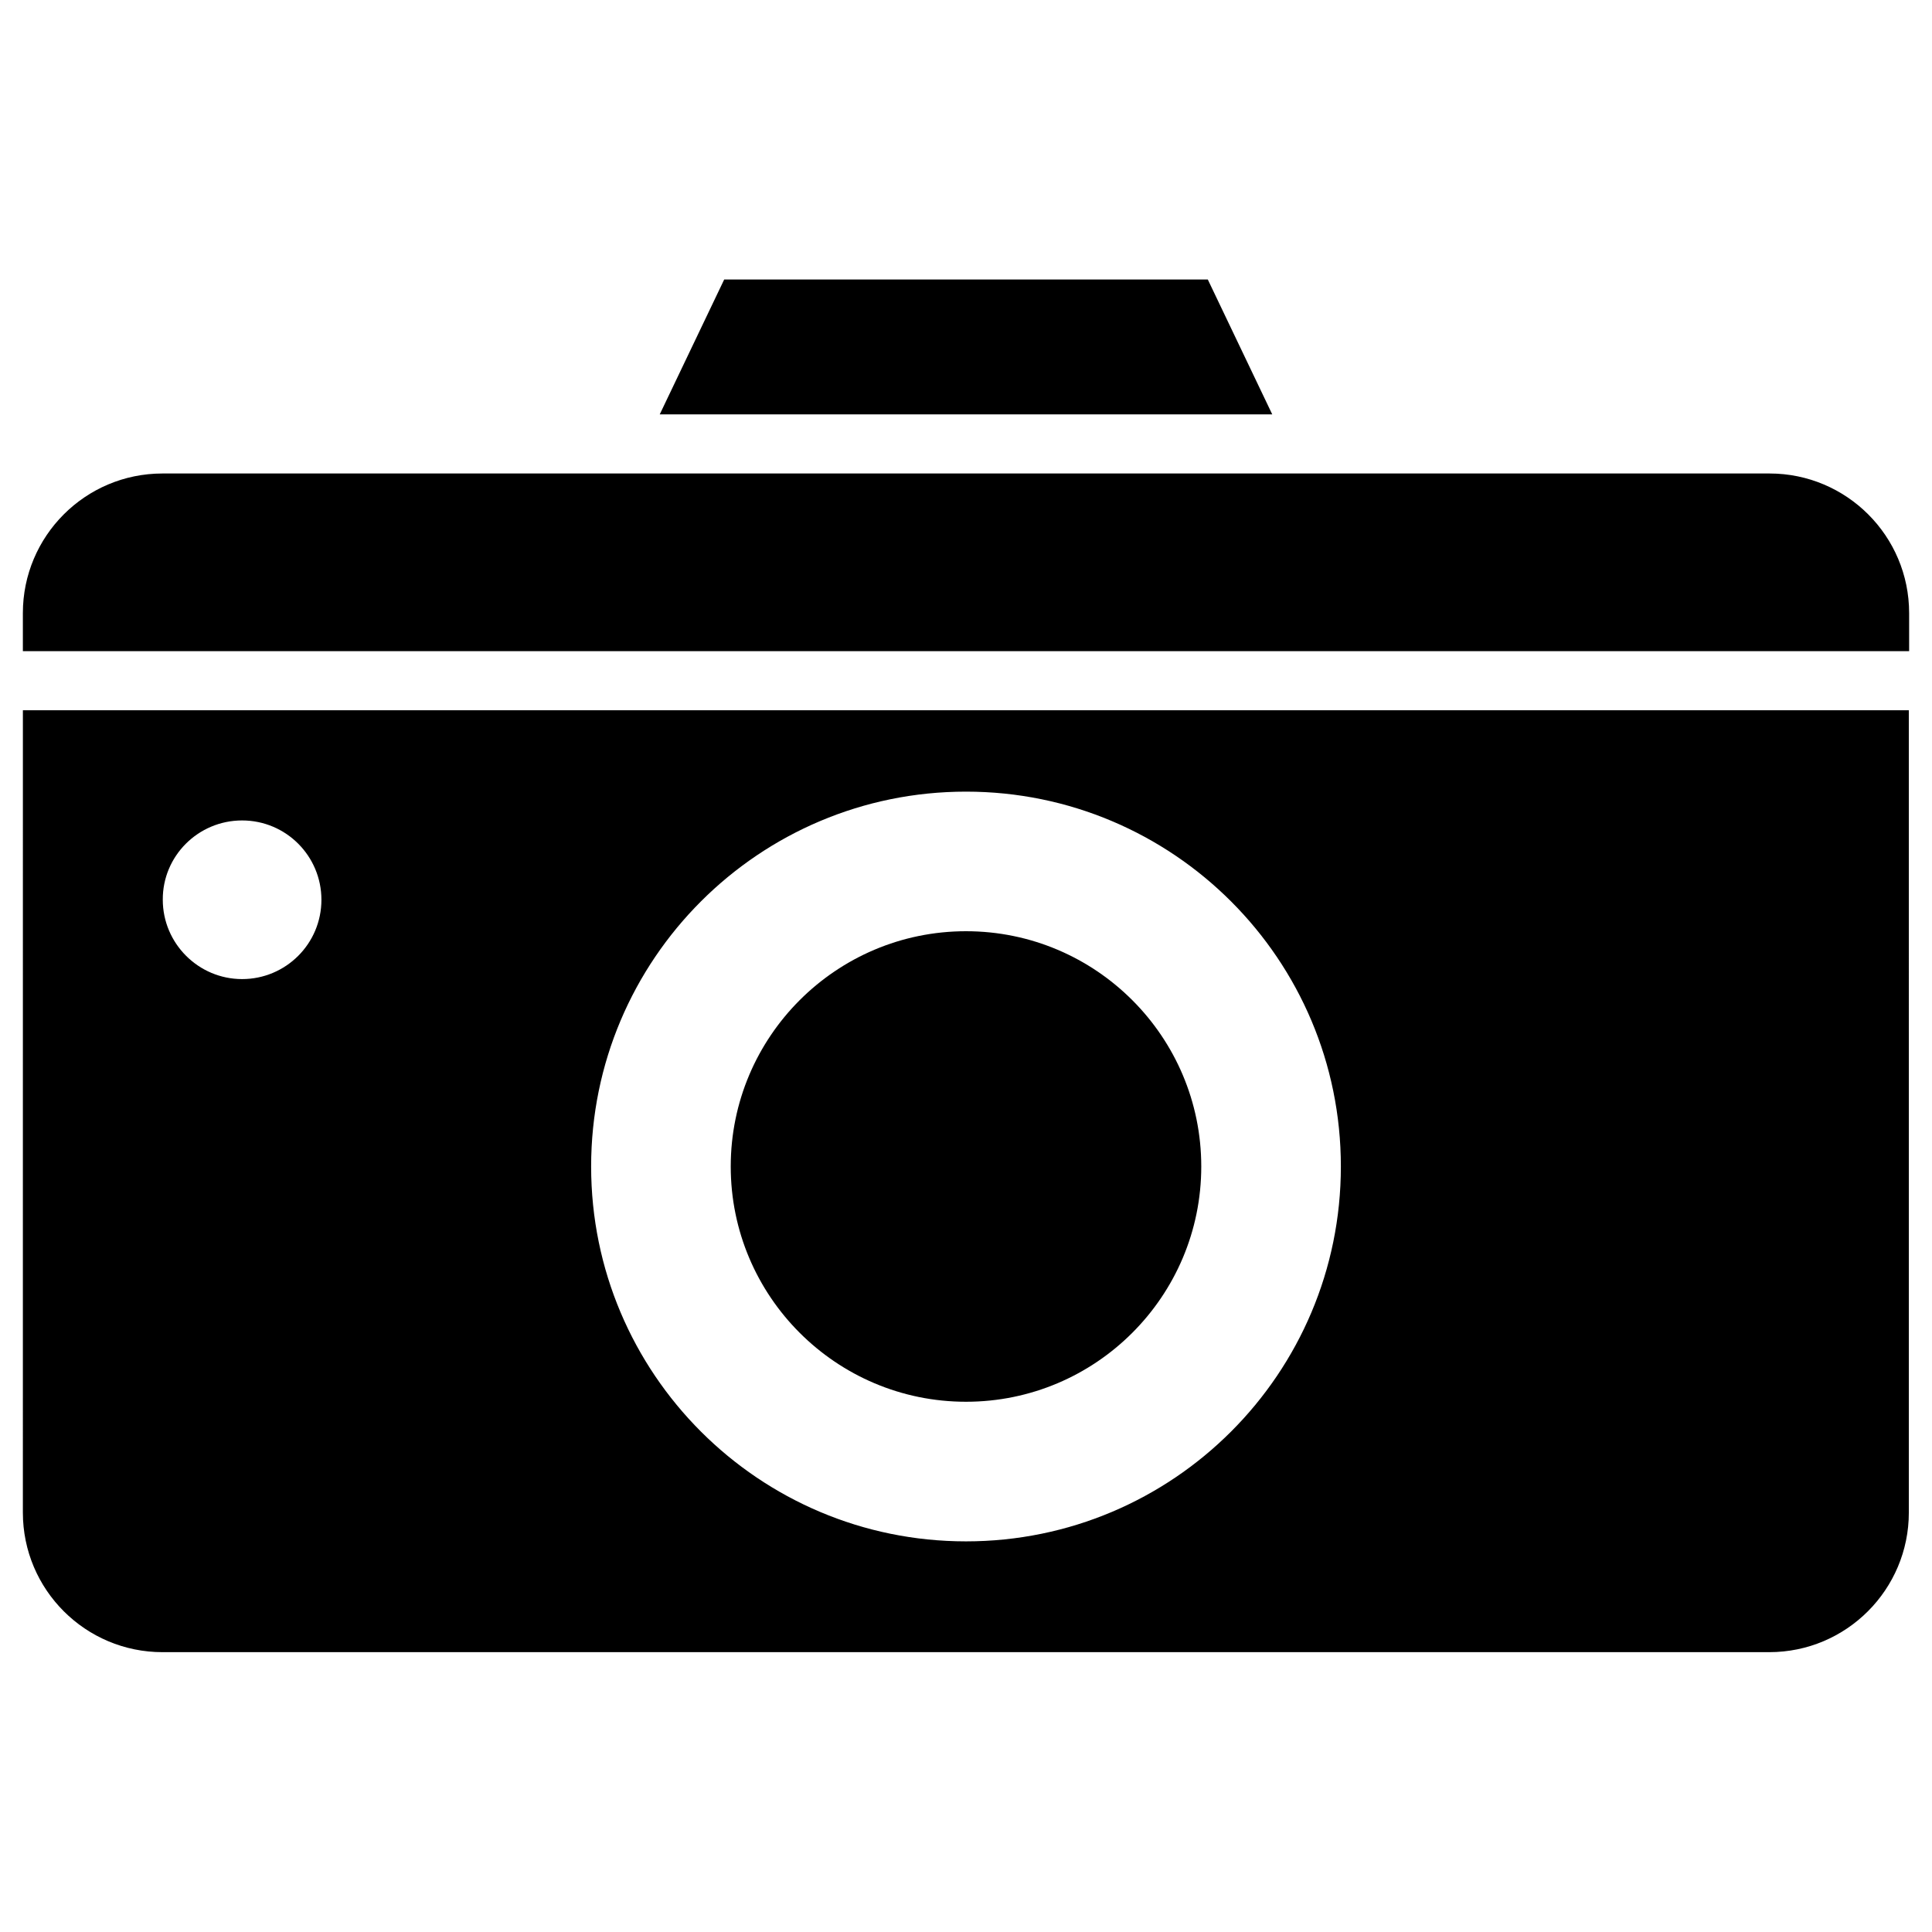
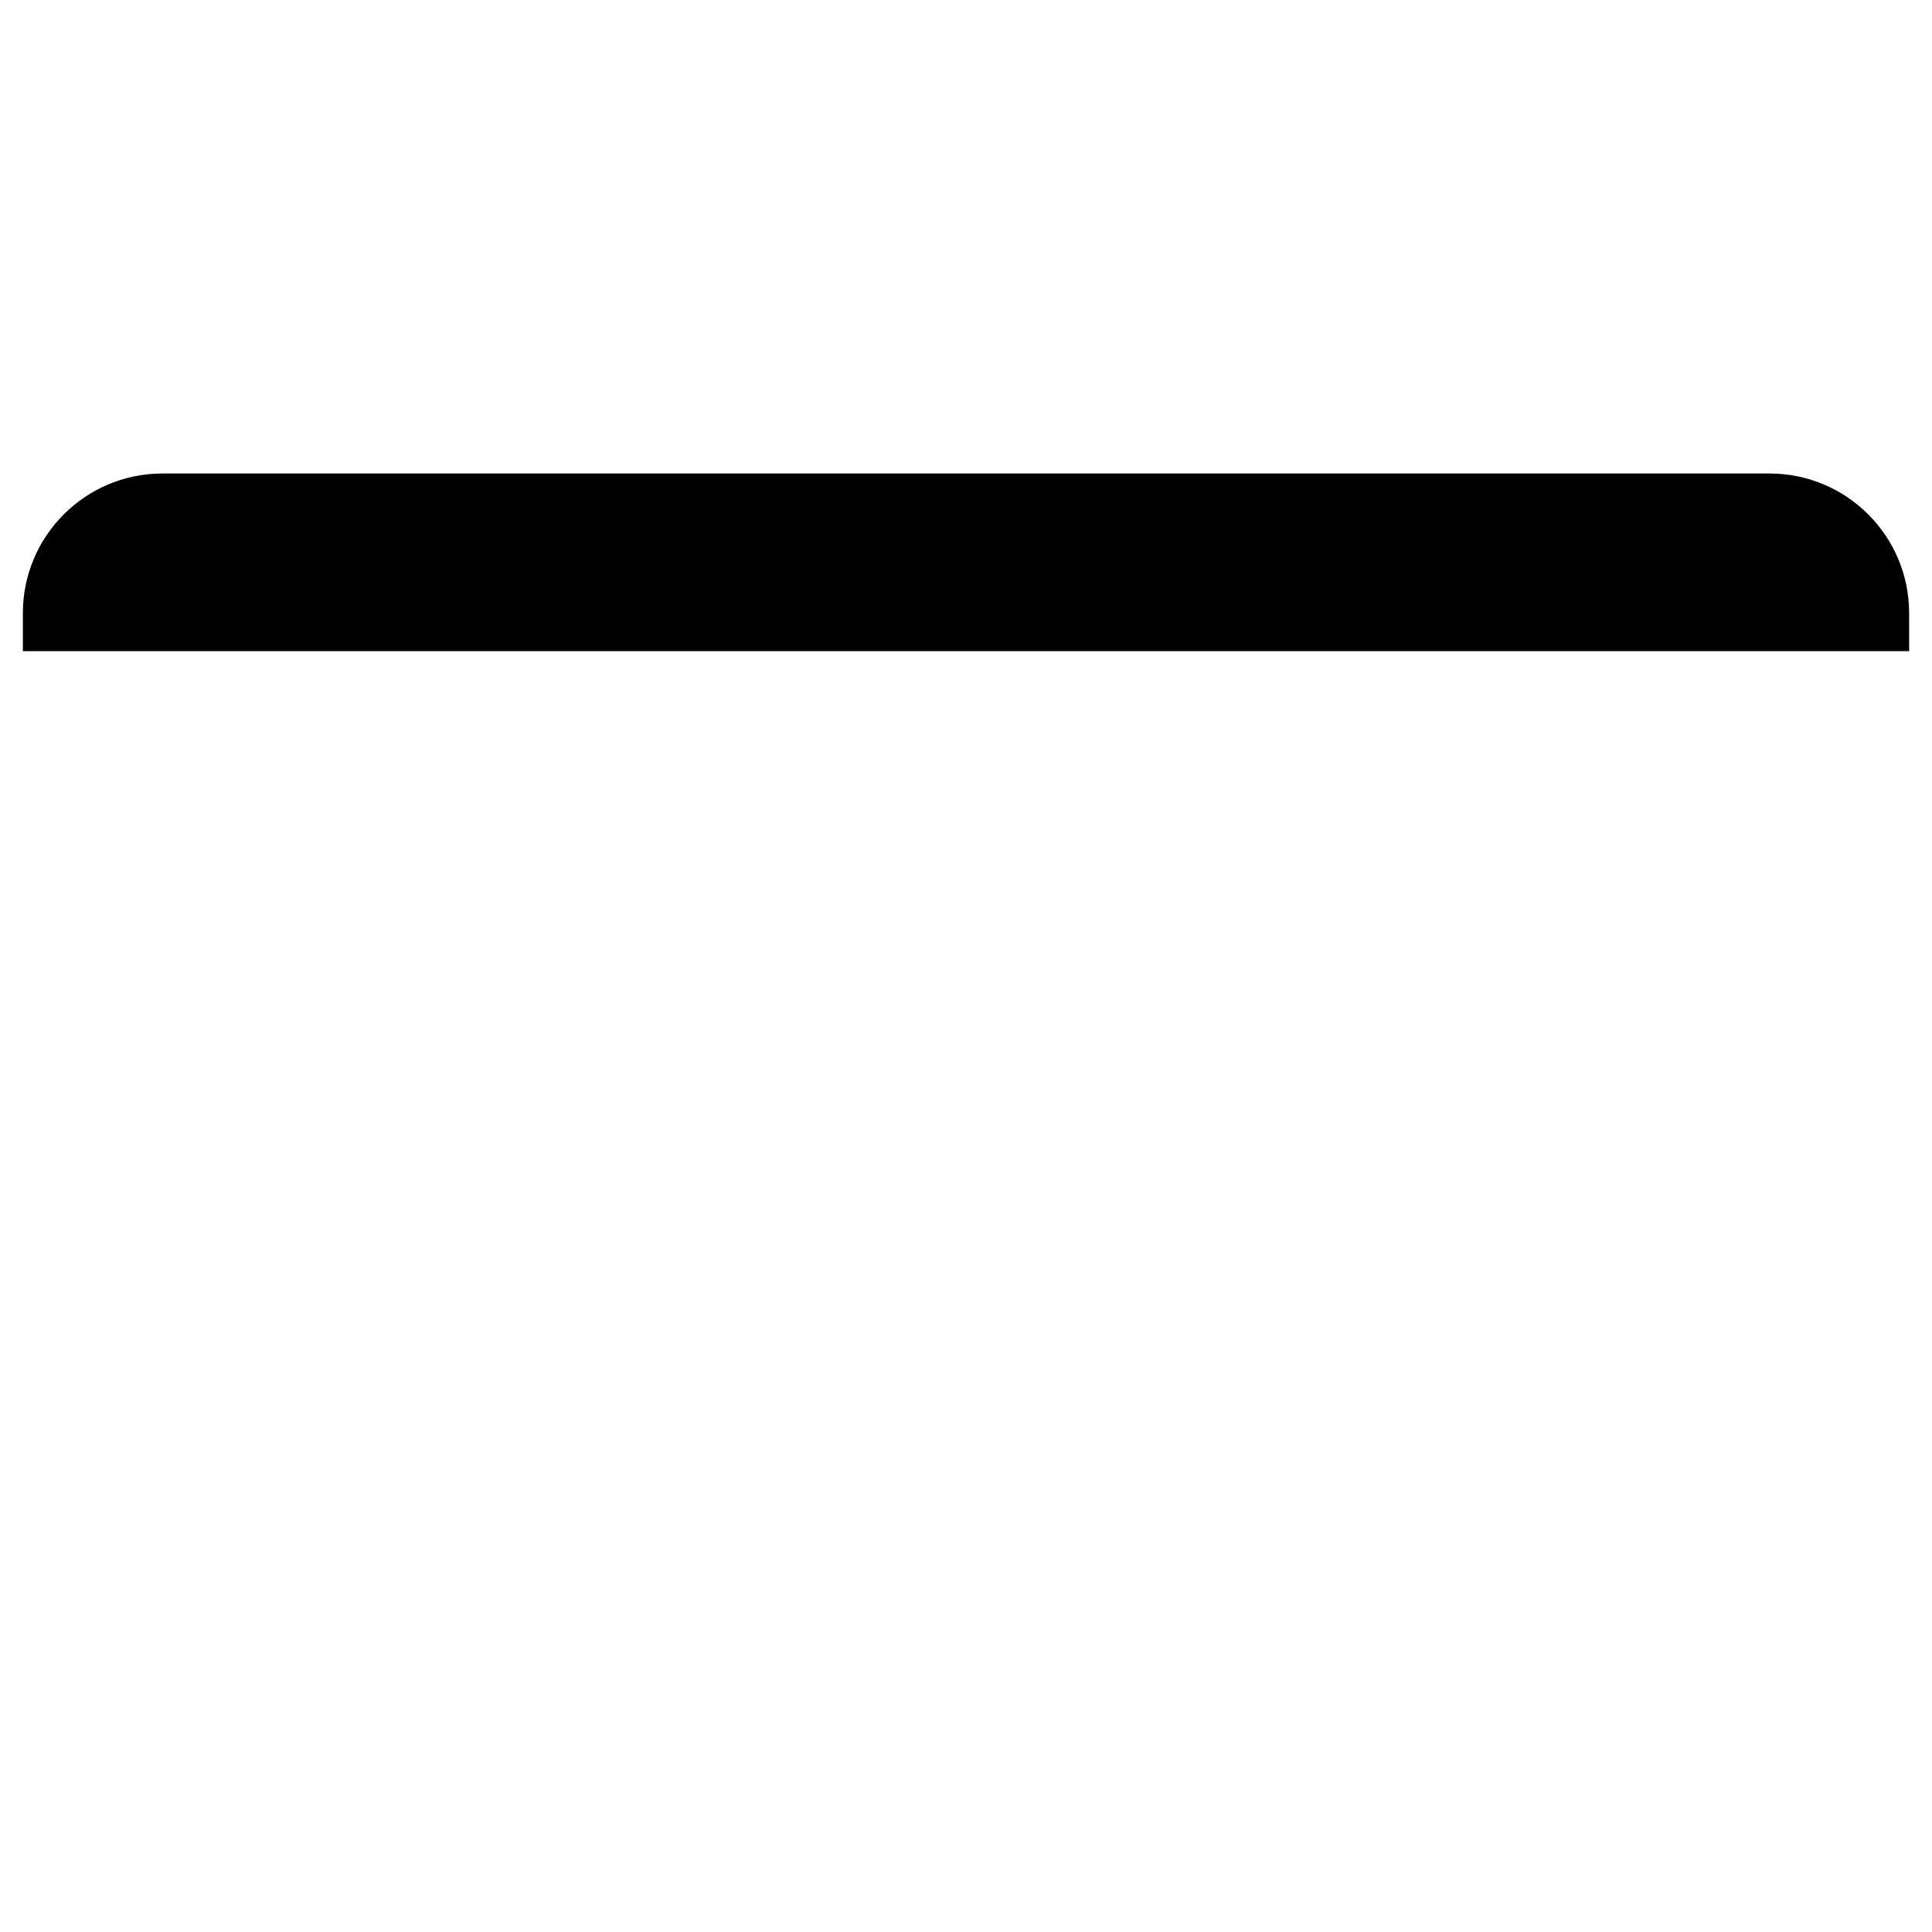
<svg xmlns="http://www.w3.org/2000/svg" fill="#000000" width="800px" height="800px" version="1.1" viewBox="144 144 512 512">
  <g>
-     <path d="m400 515.48c34.402 0 62.348-27.945 62.348-62.348 0-34.402-27.945-62.348-62.348-62.348s-62.348 27.945-62.348 62.348c0 34.402 27.945 62.348 62.348 62.348z" />
-     <path d="m150.06 544.84c0 20.469 16.609 37 37 37h425.8c20.469 0 37-16.609 37-37l-0.004-212.62h-499.79zm249.94-191.05c54.867 0 99.344 44.477 99.344 99.344 0 54.867-44.477 99.344-99.344 99.344s-99.344-44.477-99.344-99.344c-0.004-54.867 44.473-99.344 99.344-99.344zm-191.84 7.637c11.652 0 21.02 9.445 21.02 21.02 0 11.652-9.445 21.02-21.02 21.02-11.57 0-21.02-9.445-21.02-21.02-0.078-11.574 9.371-21.02 21.02-21.02z" />
-     <path d="m464.08 218.07h-128.16l-17.082 35.742h162.32z" />
-     <path d="m612.94 269.48h-425.88c-20.469 0-37 16.609-37 37v10.078h499.88v-10.078c0-20.469-16.609-37-36.996-37z" />
+     <path d="m612.94 269.48h-425.88c-20.469 0-37 16.609-37 37v10.078h499.88v-10.078c0-20.469-16.609-37-36.996-37" />
  </g>
</svg>